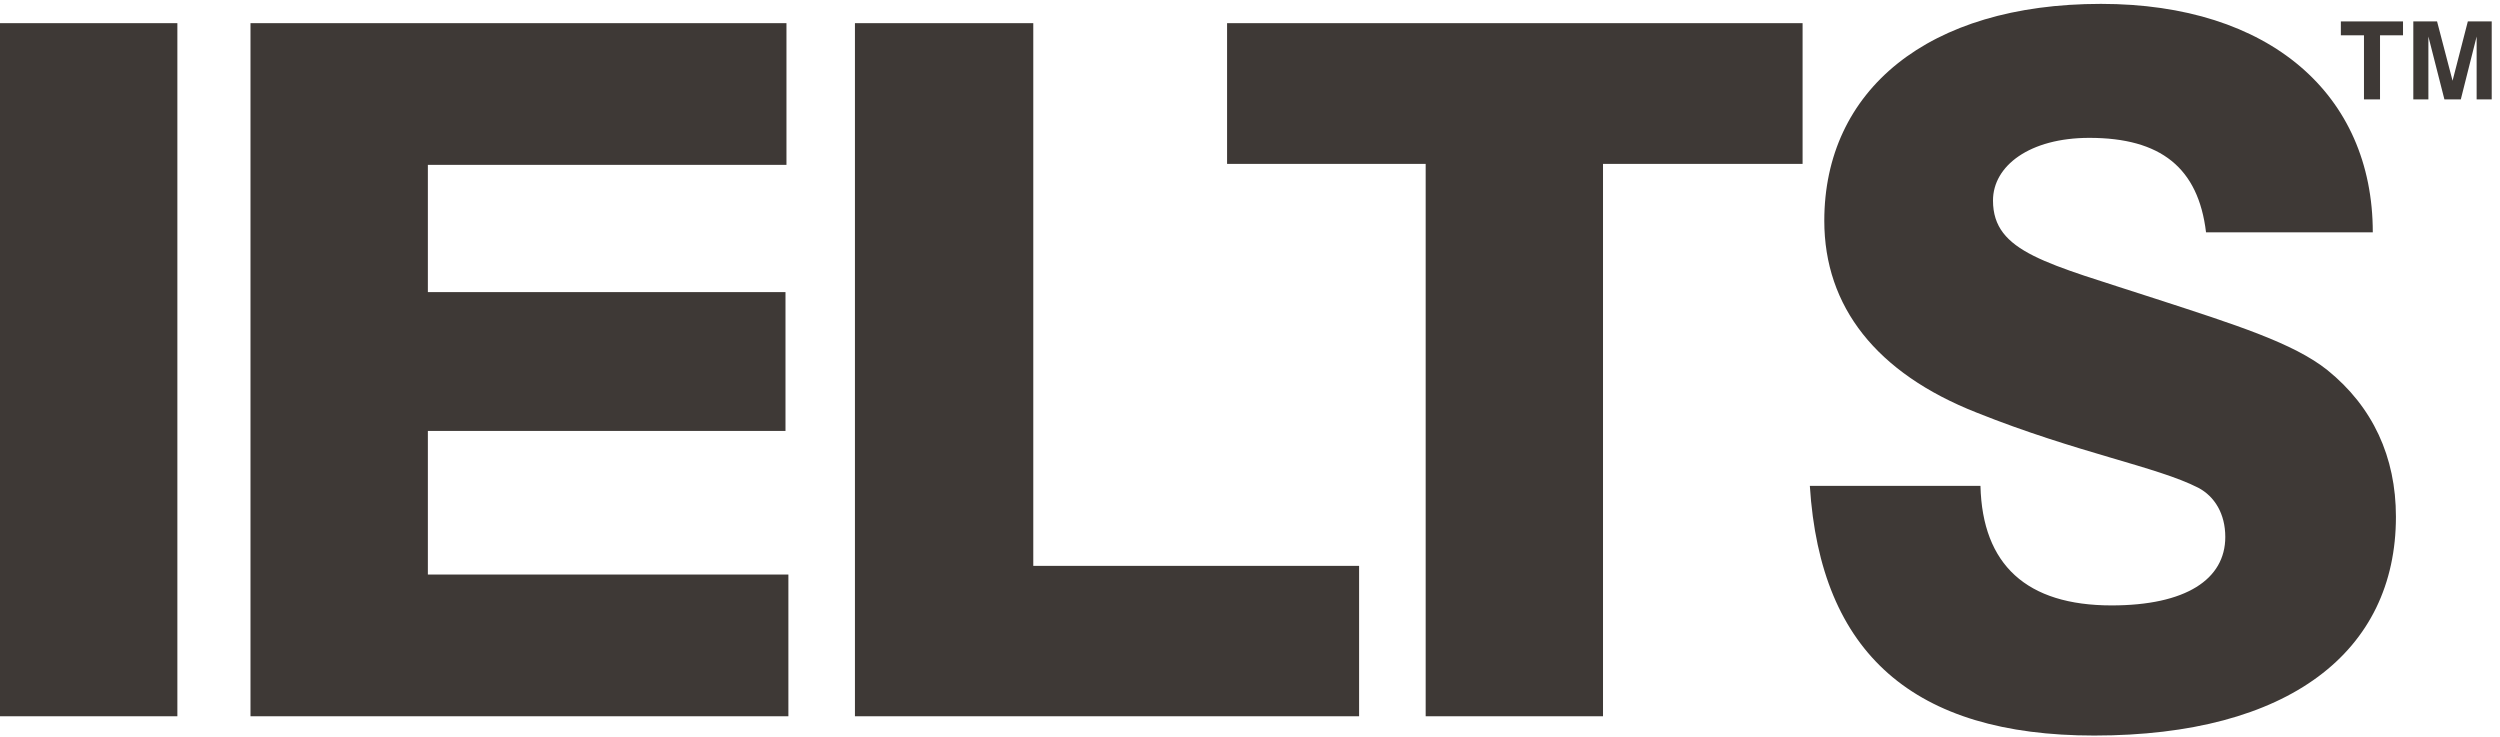
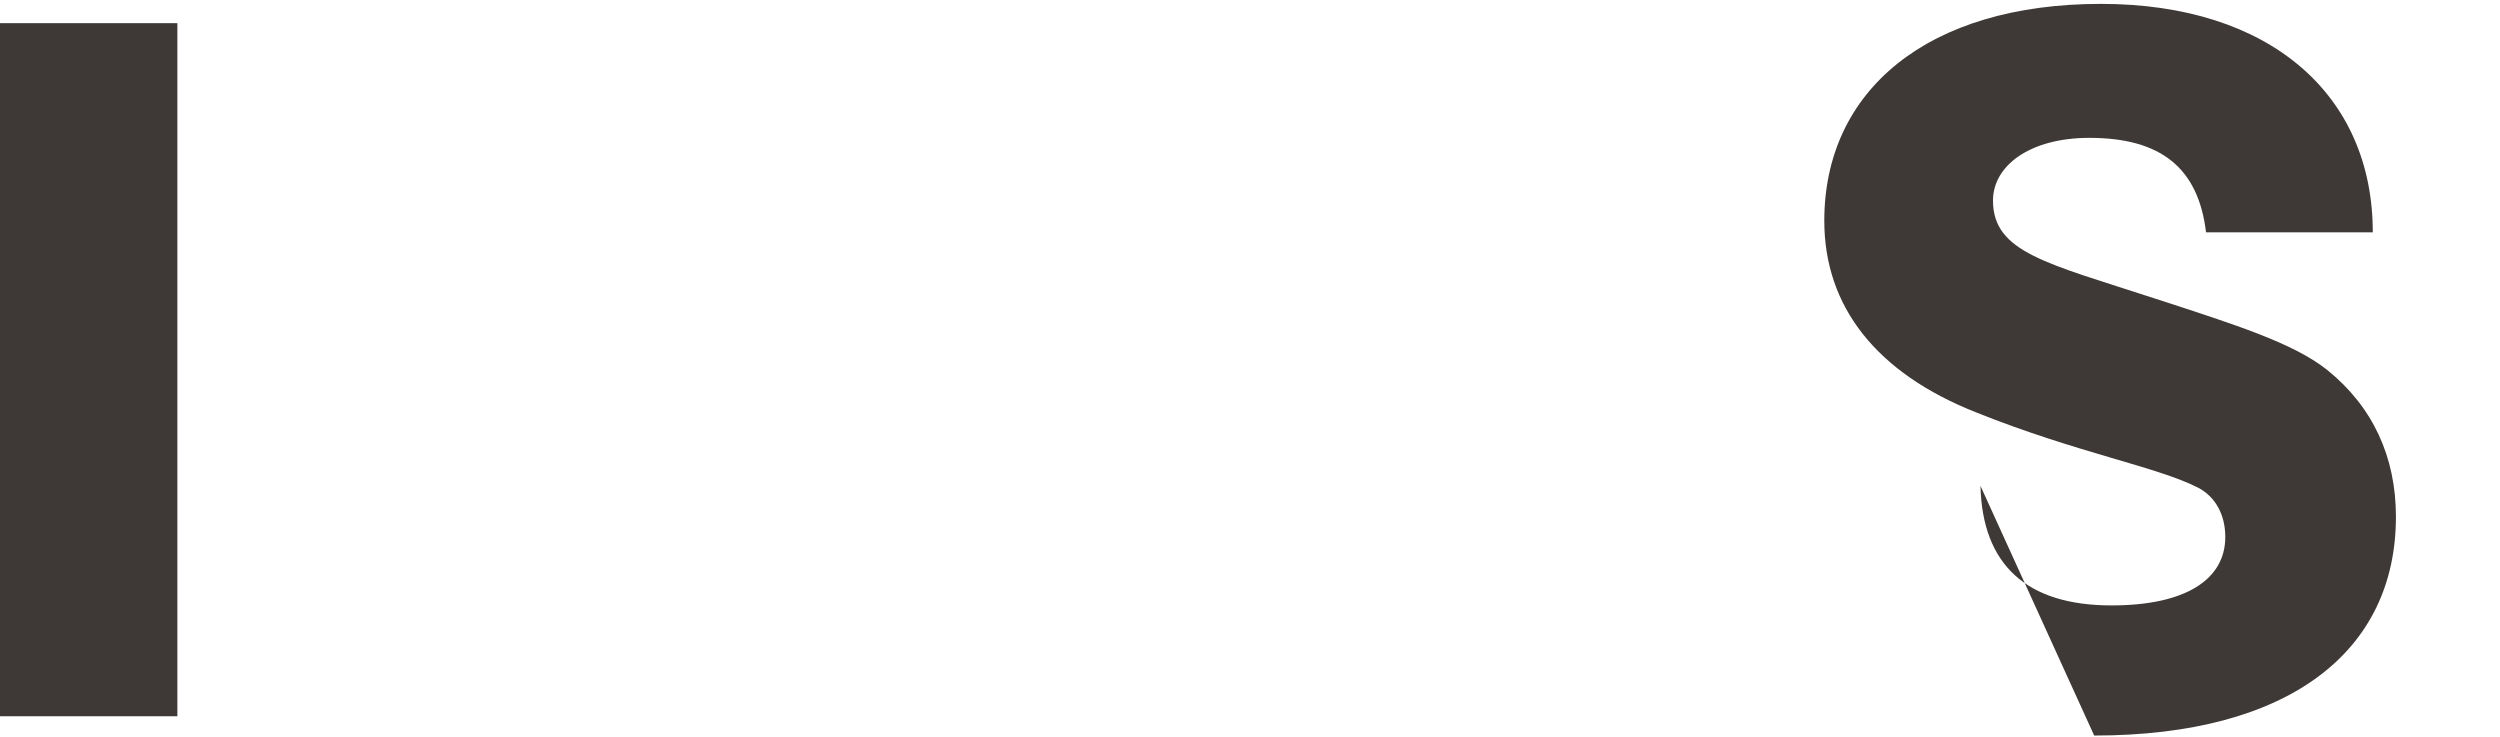
<svg xmlns="http://www.w3.org/2000/svg" width="234" height="69">
  <g fill="none" fill-rule="evenodd">
    <polygon fill="#3e3936" points="0 2.168 8.301 2.168 16.602 2.168 16.602 34.605 16.602 67.042 8.301 67.042 0 67.042 0 34.605" />
-     <polygon fill="#3e3936" points="23.446 2.168 73.613 2.168 73.613 15.431 40.048 15.431 40.048 27.341 73.522 27.341 73.522 40.335 40.048 40.335 40.048 53.777 73.793 53.777 73.793 67.042 23.446 67.042" />
-     <polygon fill="#3e3936" points="80.022 2.168 96.715 2.168 96.715 52.965 127.211 52.965 127.211 67.042 80.022 67.042" />
-     <polygon fill="#3e3936" points="133.443 15.34 114.854 15.34 114.854 2.168 168.722 2.168 168.722 15.34 150.042 15.34 150.042 67.042 133.443 67.042" />
-     <path fill="#3e3936" d="M185.371,45.477 C185.55,52.876 189.702,56.667 197.642,56.667 C204.589,56.667 208.287,54.229 208.287,50.26 C208.287,48.094 207.296,46.468 205.762,45.656 C201.883,43.672 194.484,42.41 185.009,38.618 C175.624,34.92 170.754,28.694 170.754,20.664 C170.754,8.484 180.408,0.363 196.651,0.363 C212.438,0.363 222.093,8.844 222.093,21.746 L206.485,21.746 C205.762,15.702 202.243,12.904 195.566,12.904 C189.971,12.904 186.544,15.521 186.544,18.769 C186.544,23.642 191.598,24.634 201.794,27.973 C209.281,30.408 214.697,32.122 217.853,34.649 C222.093,38.077 224.259,42.769 224.259,48.364 C224.259,60.994 214.244,68.847 196.016,68.847 C179.146,68.847 170.392,61.176 169.401,45.477 L185.371,45.477 Z" />
-     <polygon fill="#3e3936" points="221.268 3.304 219.104 3.304 219.104 2.005 224.922 2.005 224.922 3.304 222.77 3.304 222.77 9.303 221.268 9.303" />
-     <polygon fill="#3e3936" points="225.886 2.005 228.109 2.005 229.56 7.557 230.989 2.005 233.224 2.005 233.224 9.304 231.813 9.304 231.813 3.416 230.331 9.304 228.797 9.304 227.297 3.416 227.297 9.304 225.886 9.304" />
+     <path fill="#3e3936" d="M185.371,45.477 C185.55,52.876 189.702,56.667 197.642,56.667 C204.589,56.667 208.287,54.229 208.287,50.26 C208.287,48.094 207.296,46.468 205.762,45.656 C201.883,43.672 194.484,42.41 185.009,38.618 C175.624,34.92 170.754,28.694 170.754,20.664 C170.754,8.484 180.408,0.363 196.651,0.363 C212.438,0.363 222.093,8.844 222.093,21.746 L206.485,21.746 C205.762,15.702 202.243,12.904 195.566,12.904 C189.971,12.904 186.544,15.521 186.544,18.769 C186.544,23.642 191.598,24.634 201.794,27.973 C209.281,30.408 214.697,32.122 217.853,34.649 C222.093,38.077 224.259,42.769 224.259,48.364 C224.259,60.994 214.244,68.847 196.016,68.847 L185.371,45.477 Z" />
  </g>
</svg>